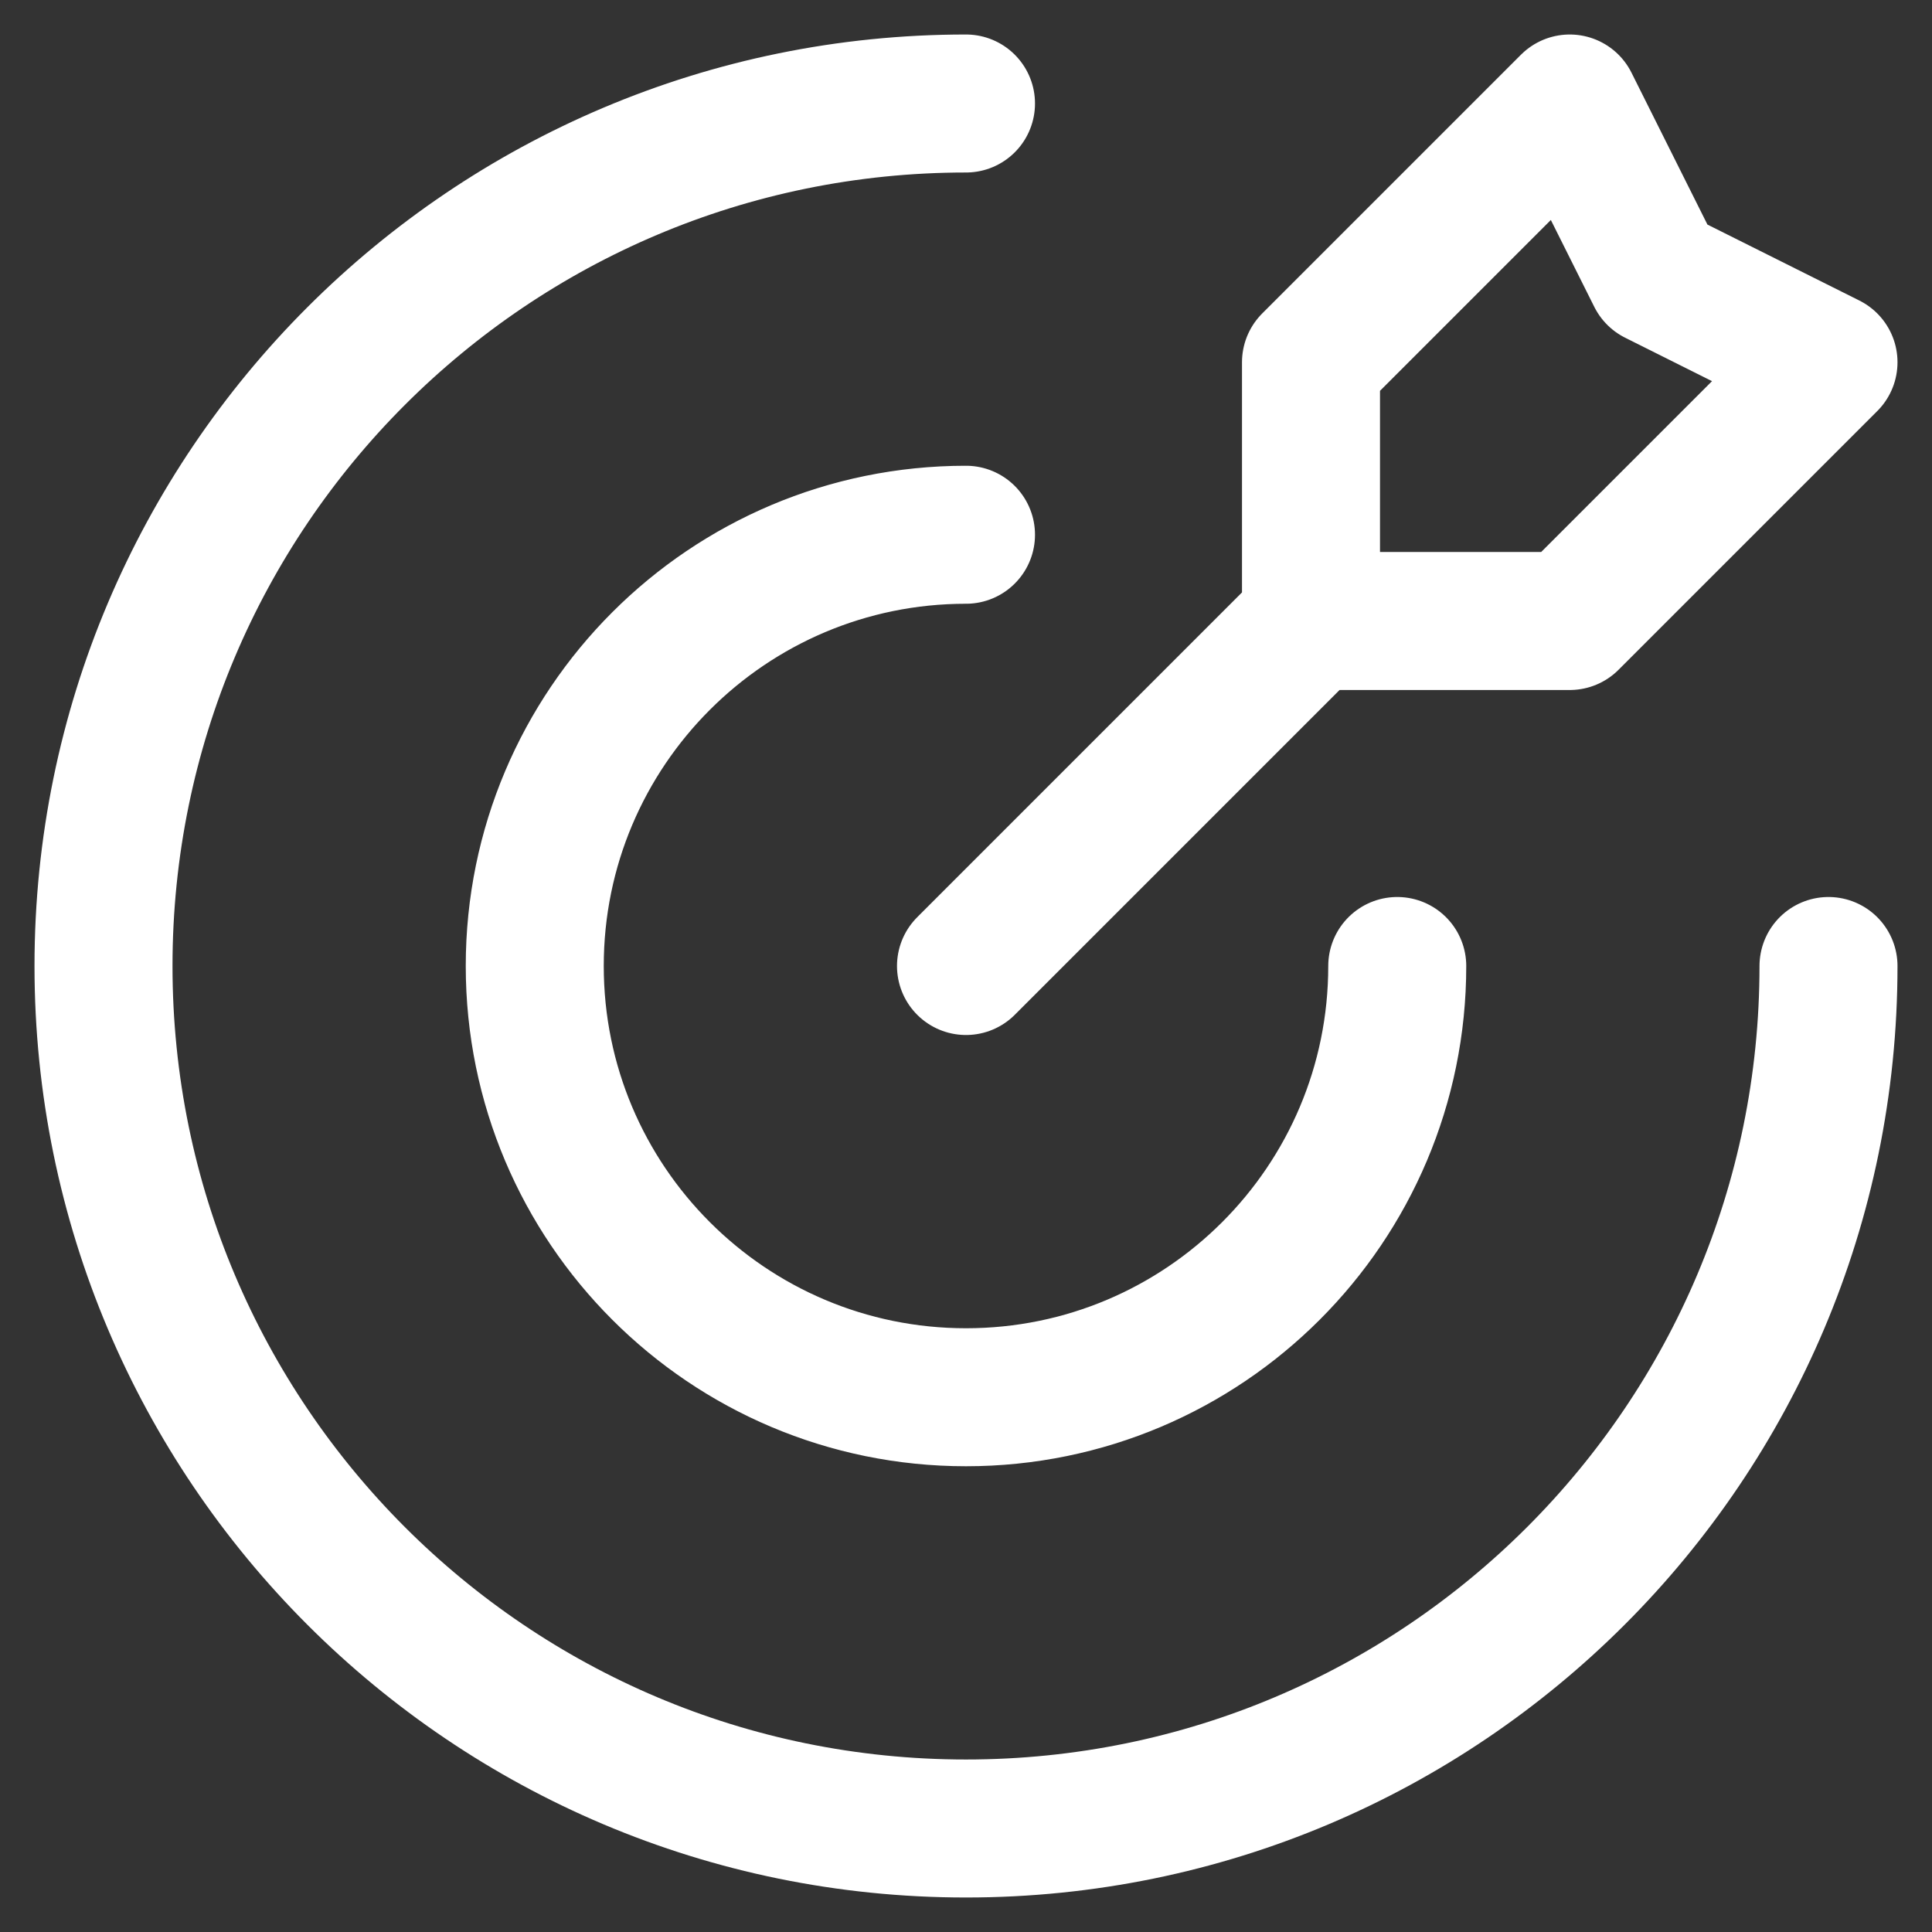
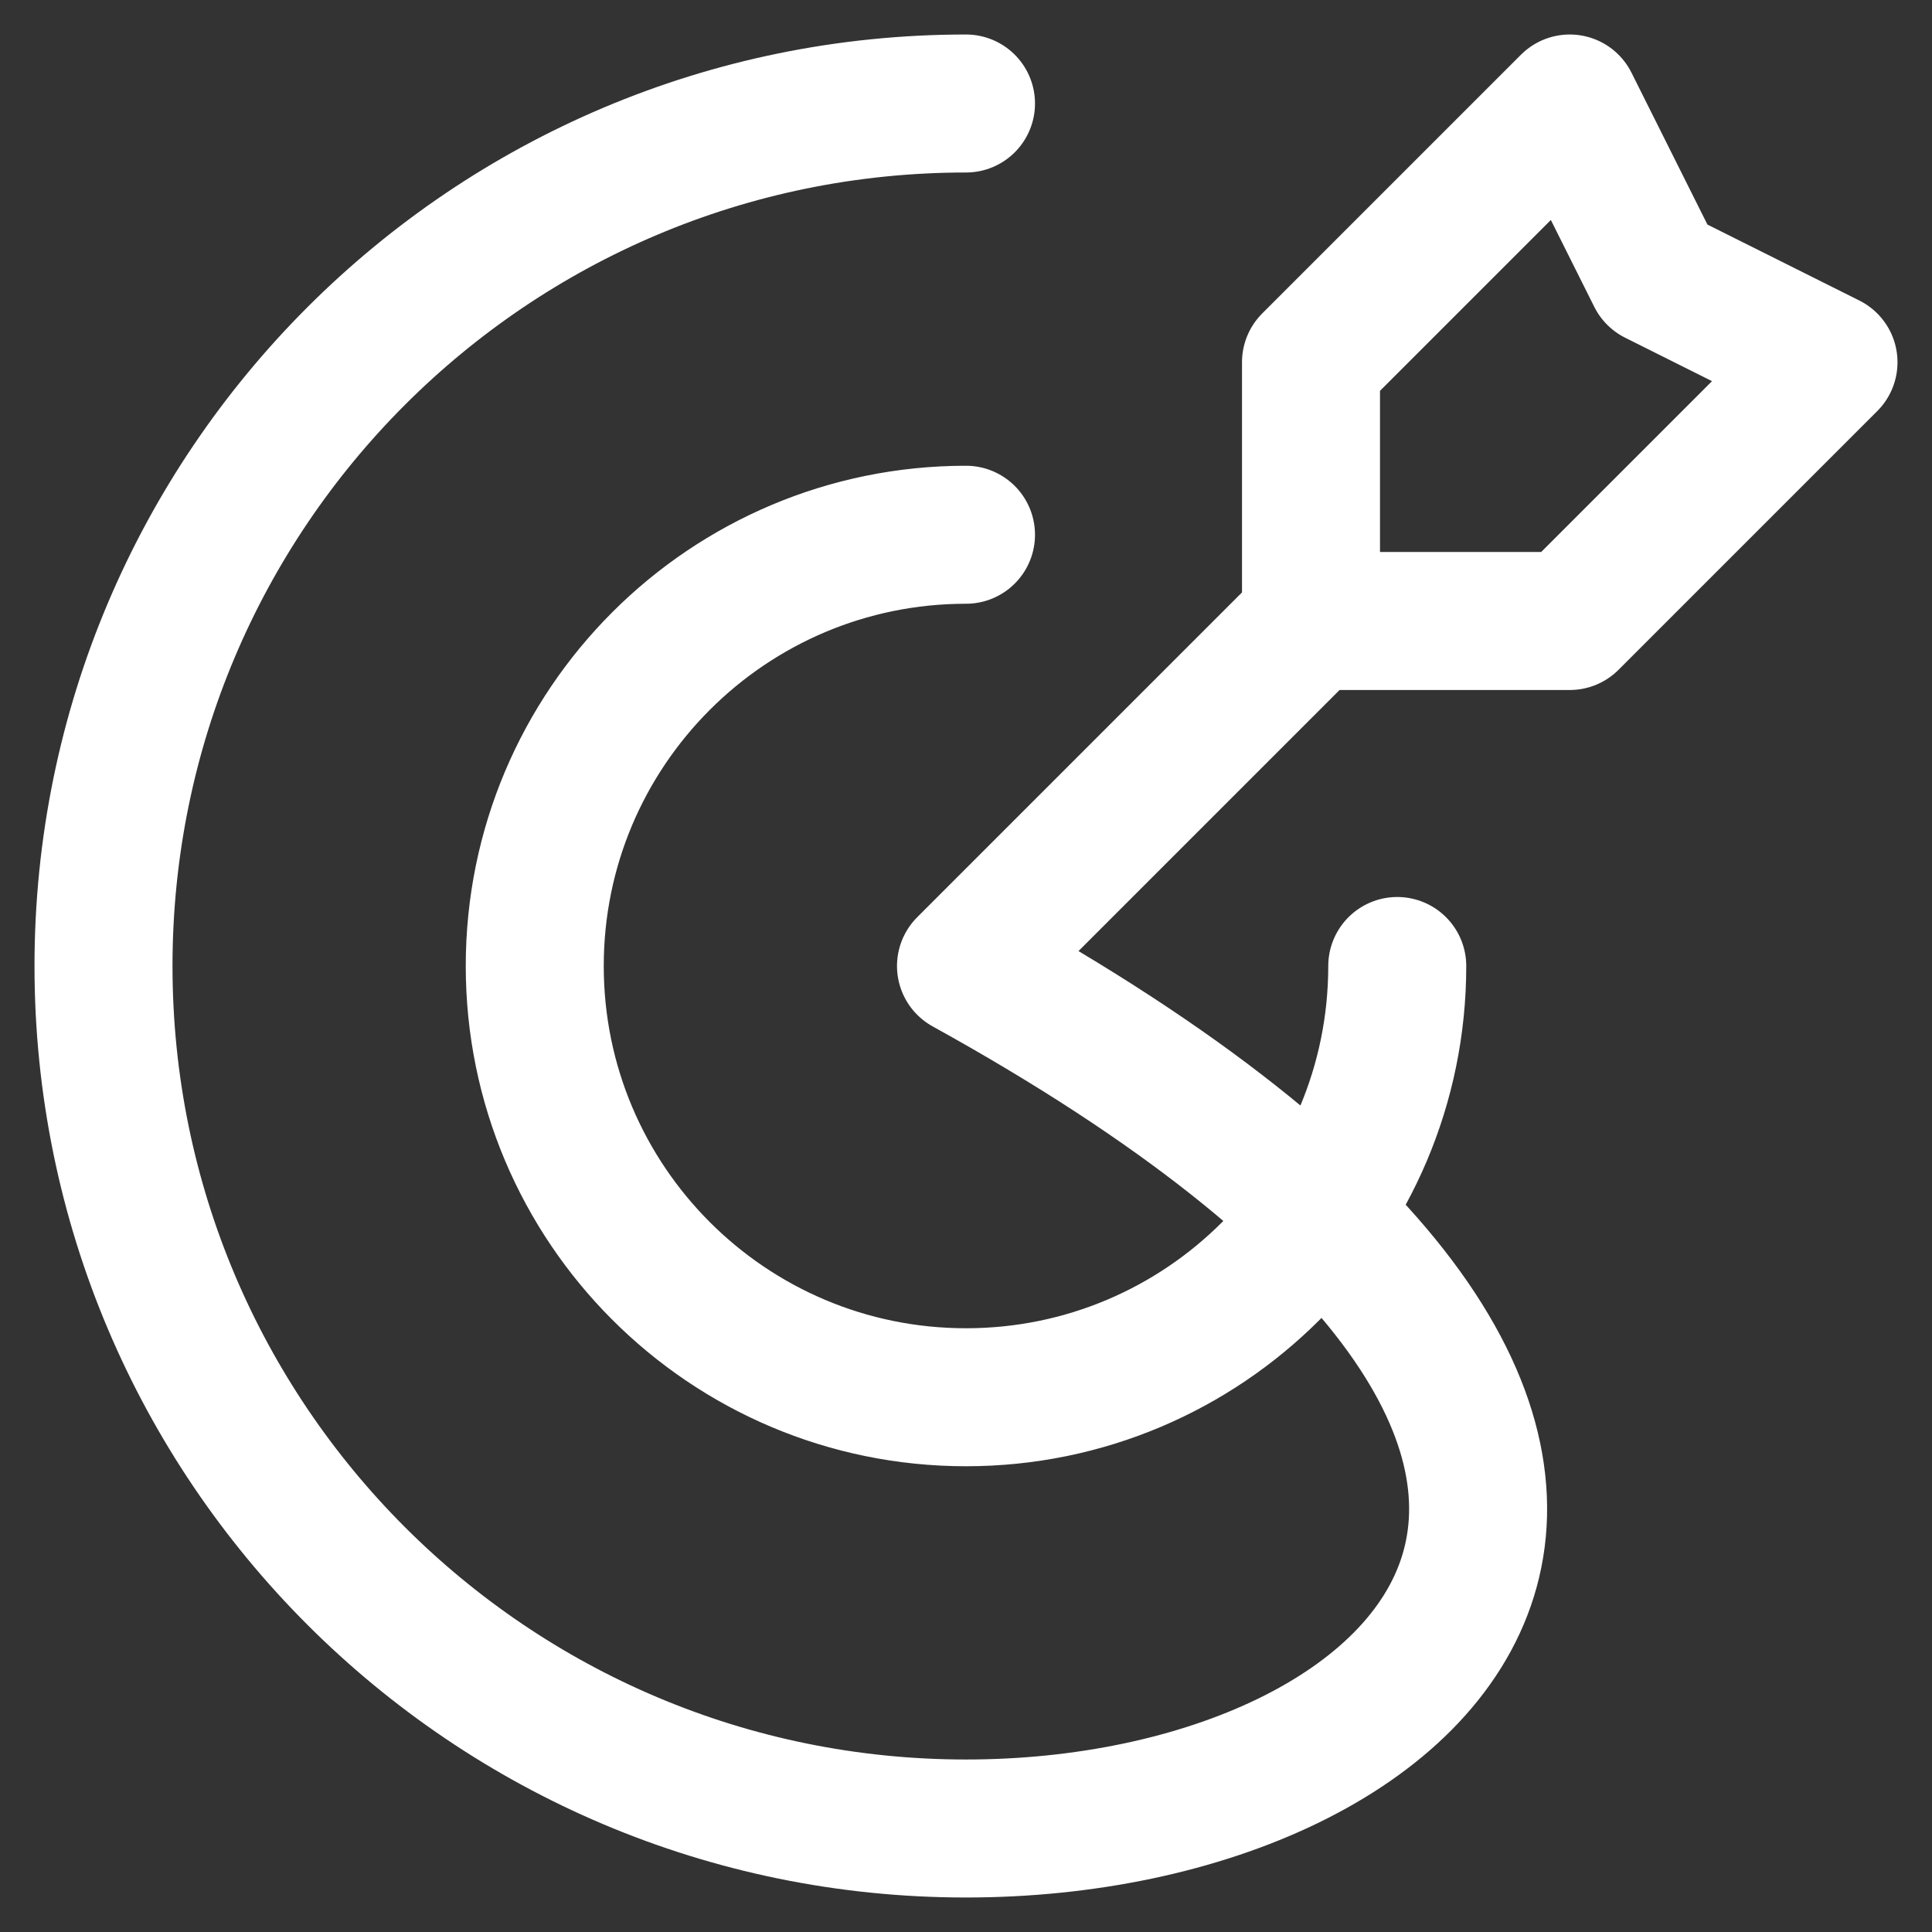
<svg xmlns="http://www.w3.org/2000/svg" width="28" height="28" viewBox="0 0 28 28" fill="none">
  <rect x="0" y="0" width="28" height="28" fill="#333333" stroke="none" />
-   <path d="M19 9V5.25L22.75 1.5L24 4L26.5 5.25L22.75 9H19ZM19 9L14 14M26.5 14C26.5 20.904 20.904 26.5 14 26.5C7.096 26.5 1.5 20.904 1.5 14C1.5 7.096 7.096 1.5 14 1.5M20.25 14C20.25 17.452 17.452 20.25 14 20.25C10.548 20.25 7.75 17.452 7.75 14C7.75 10.548 10.548 7.75 14 7.75" stroke="white" stroke-width="2" stroke-linecap="round" stroke-linejoin="round" />
+   <path d="M19 9V5.25L22.75 1.5L24 4L26.5 5.25L22.75 9H19ZM19 9L14 14C26.5 20.904 20.904 26.5 14 26.5C7.096 26.5 1.5 20.904 1.5 14C1.5 7.096 7.096 1.5 14 1.5M20.25 14C20.25 17.452 17.452 20.25 14 20.25C10.548 20.25 7.75 17.452 7.75 14C7.75 10.548 10.548 7.75 14 7.75" stroke="white" stroke-width="2" stroke-linecap="round" stroke-linejoin="round" />
</svg>